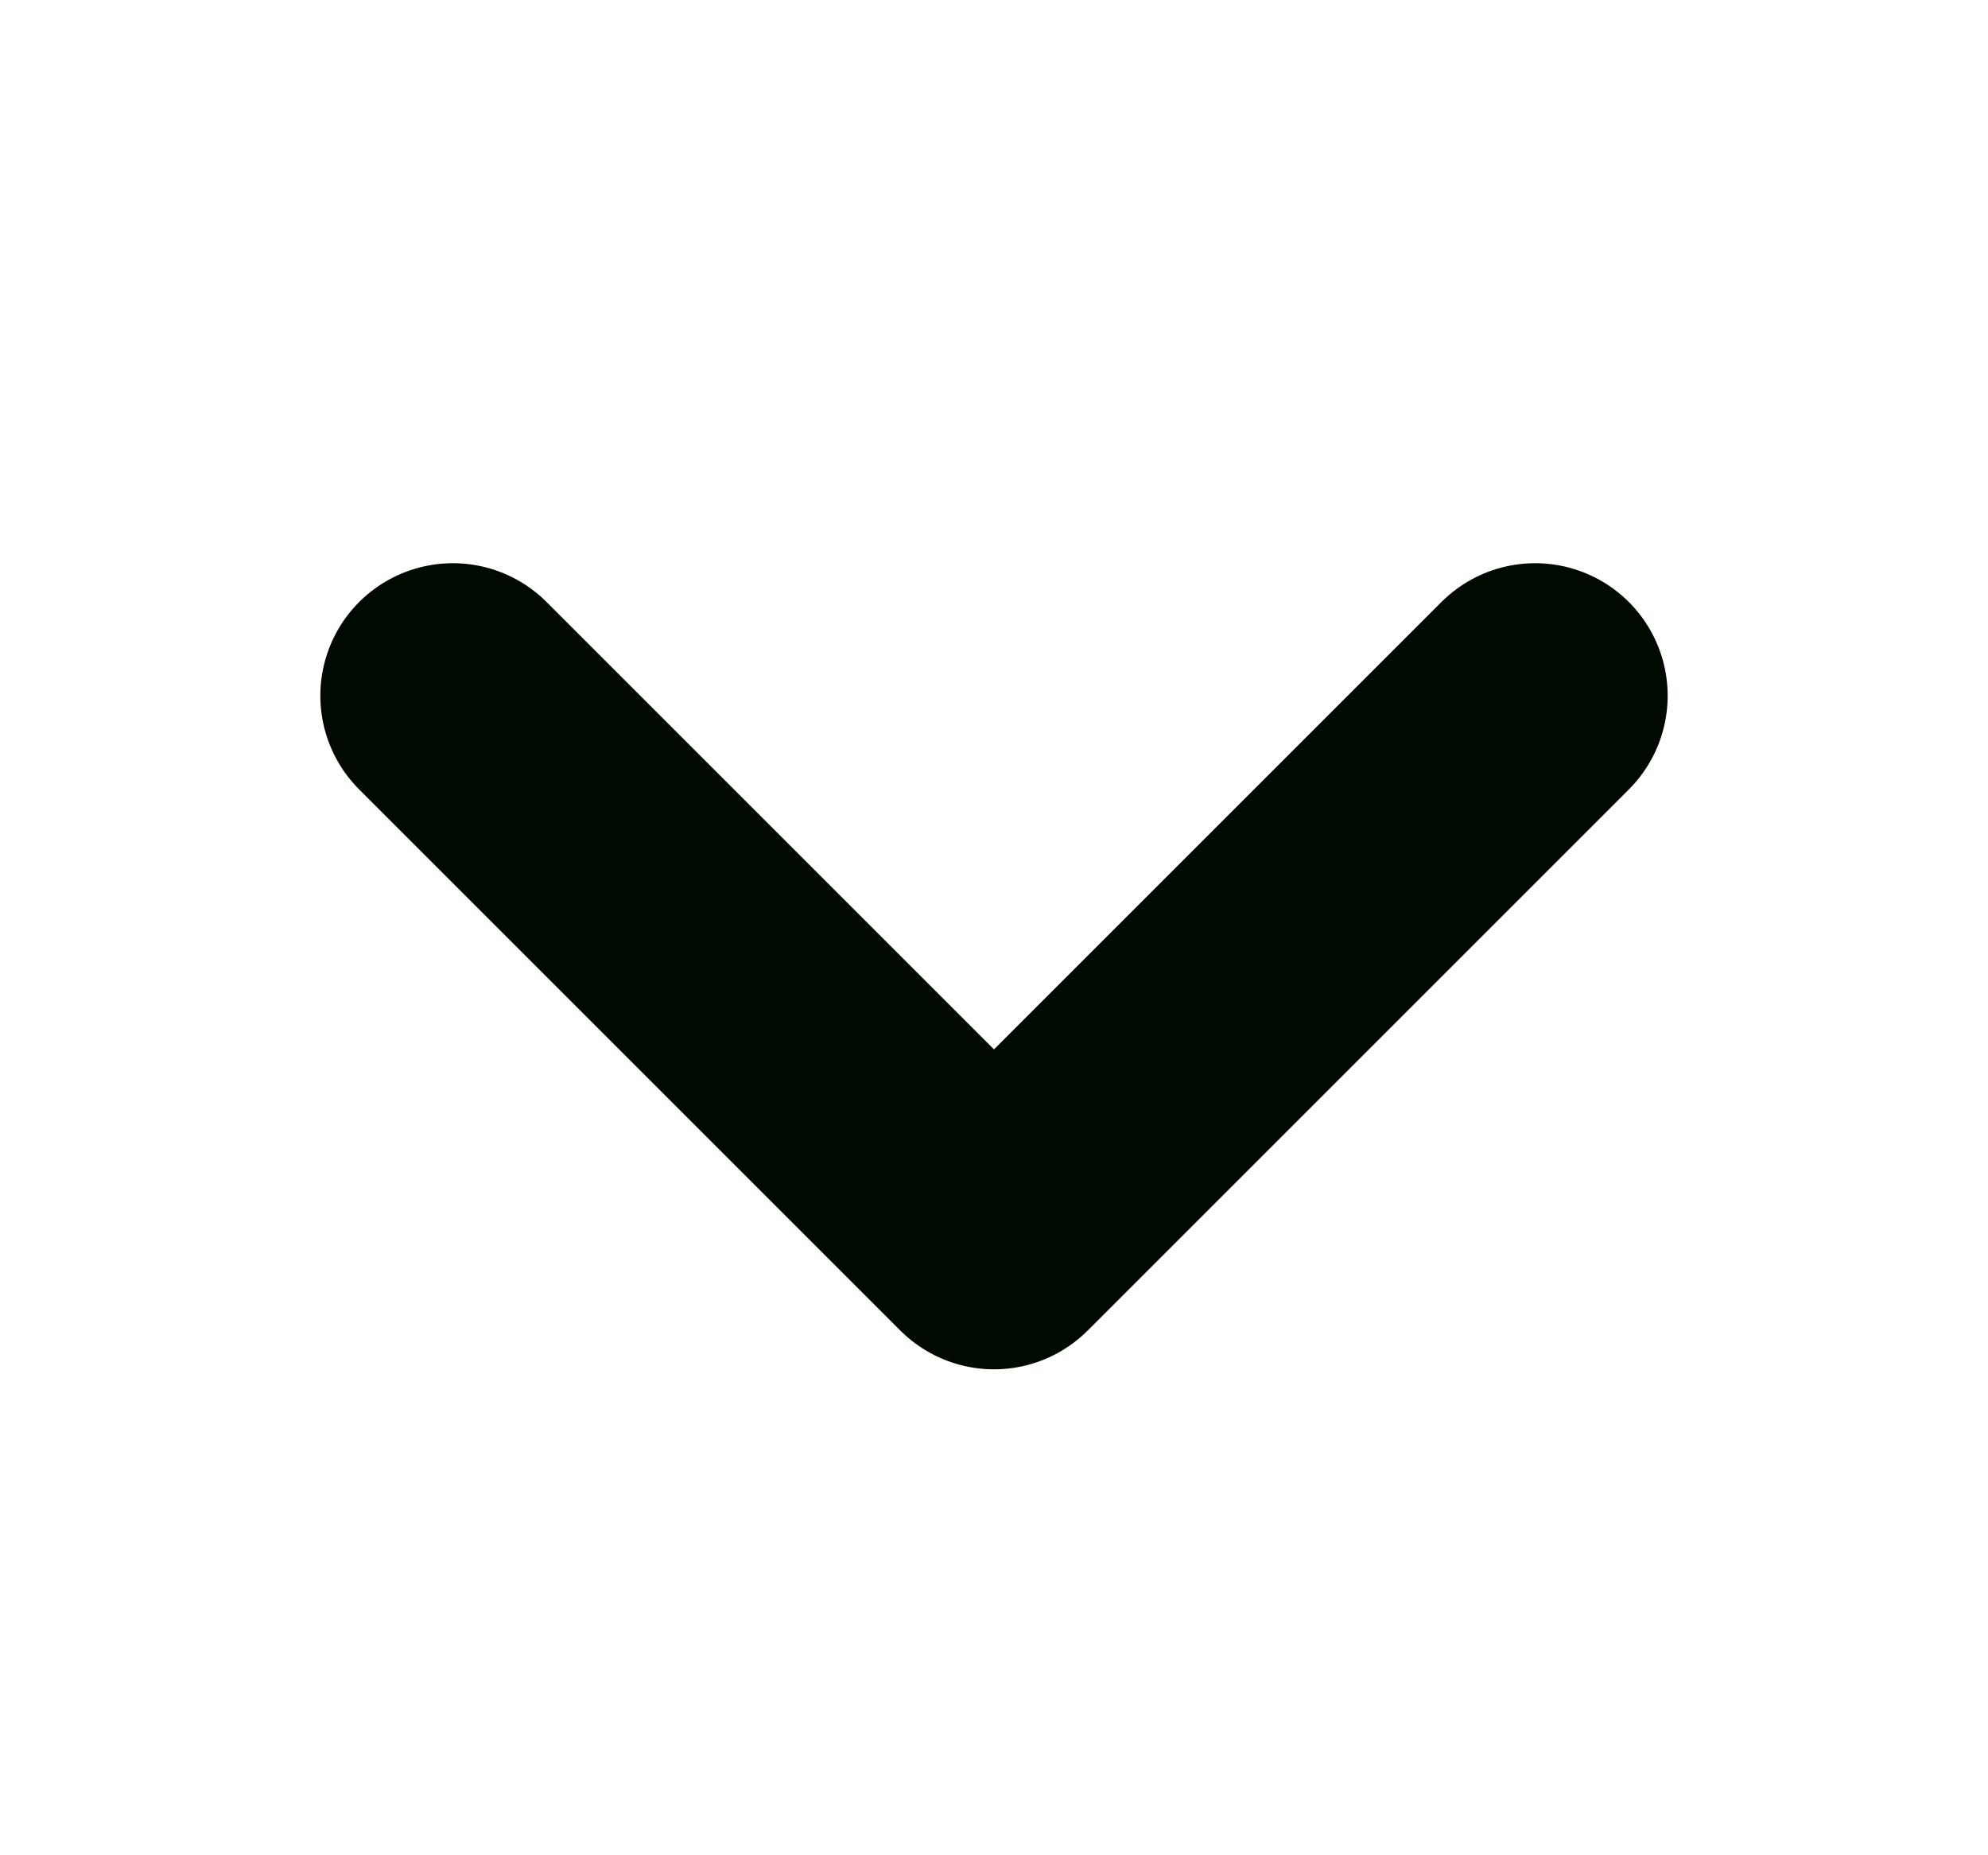
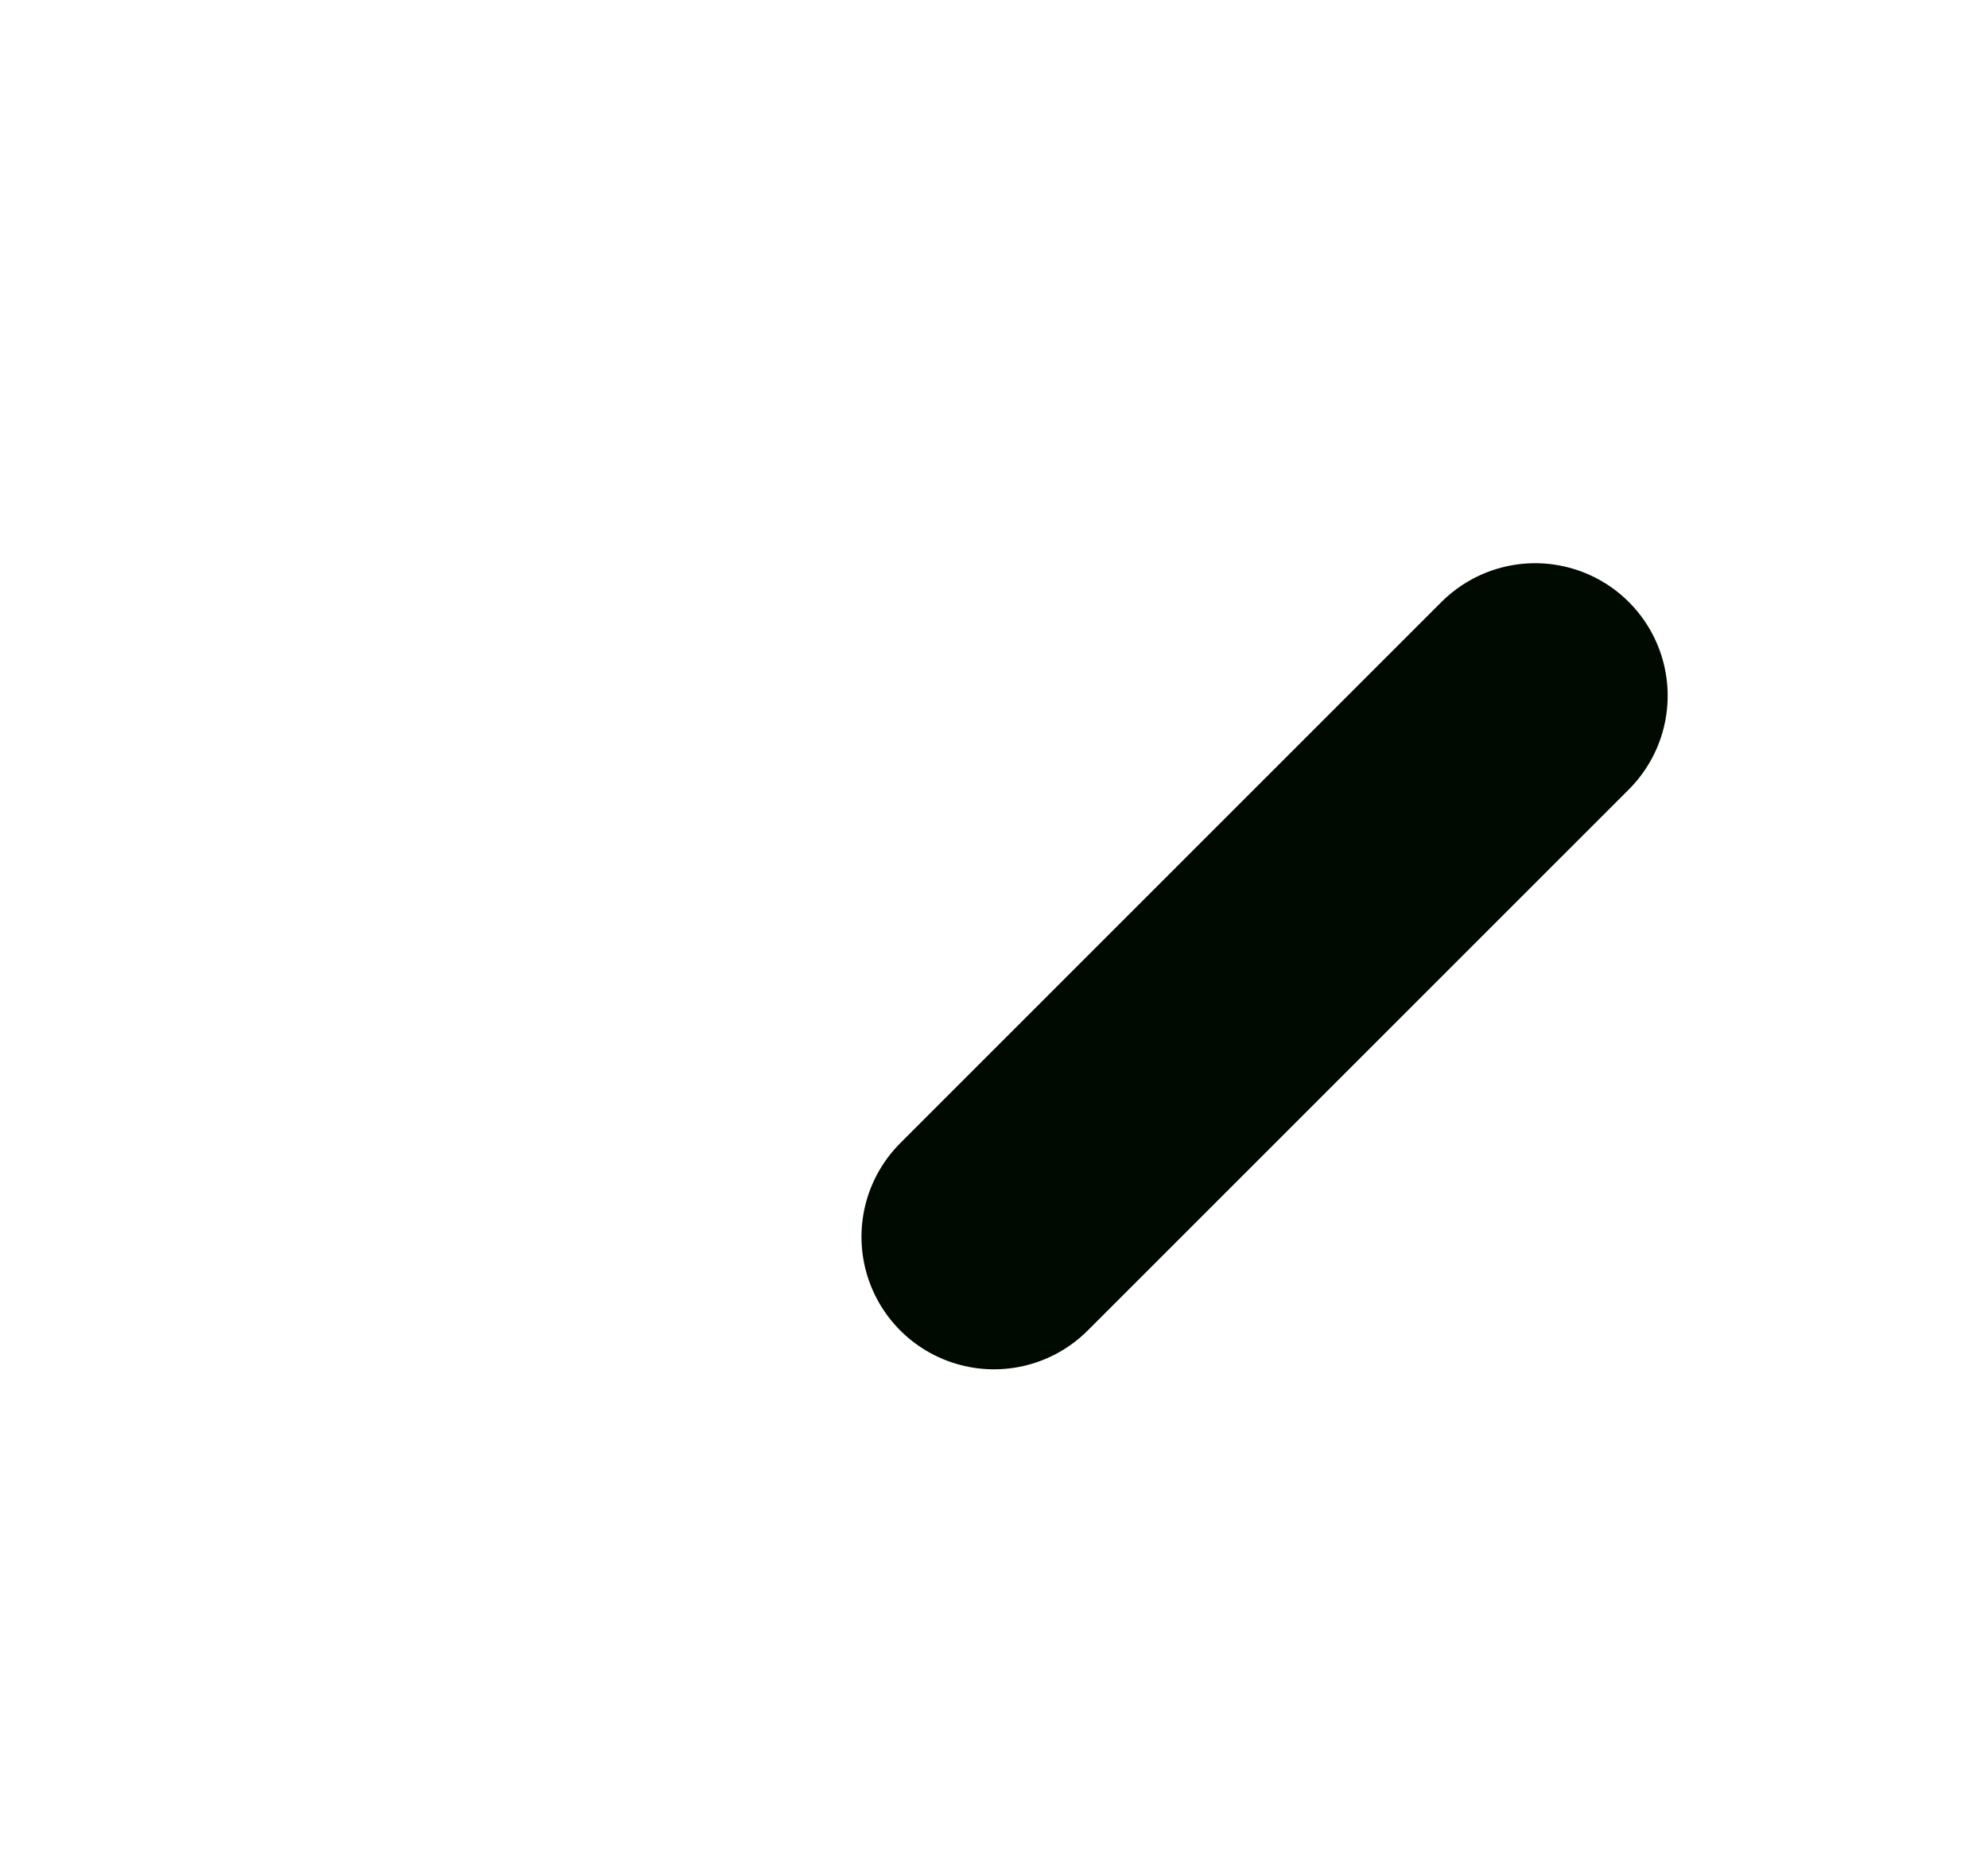
<svg xmlns="http://www.w3.org/2000/svg" width="15" height="14" viewBox="0 0 15 14" fill="none">
-   <path d="M11.583 5.25L7.5 9.333L3.417 5.25" stroke="#000A00" stroke-width="2" stroke-linecap="round" stroke-linejoin="round" />
+   <path d="M11.583 5.25L7.5 9.333" stroke="#000A00" stroke-width="2" stroke-linecap="round" stroke-linejoin="round" />
</svg>